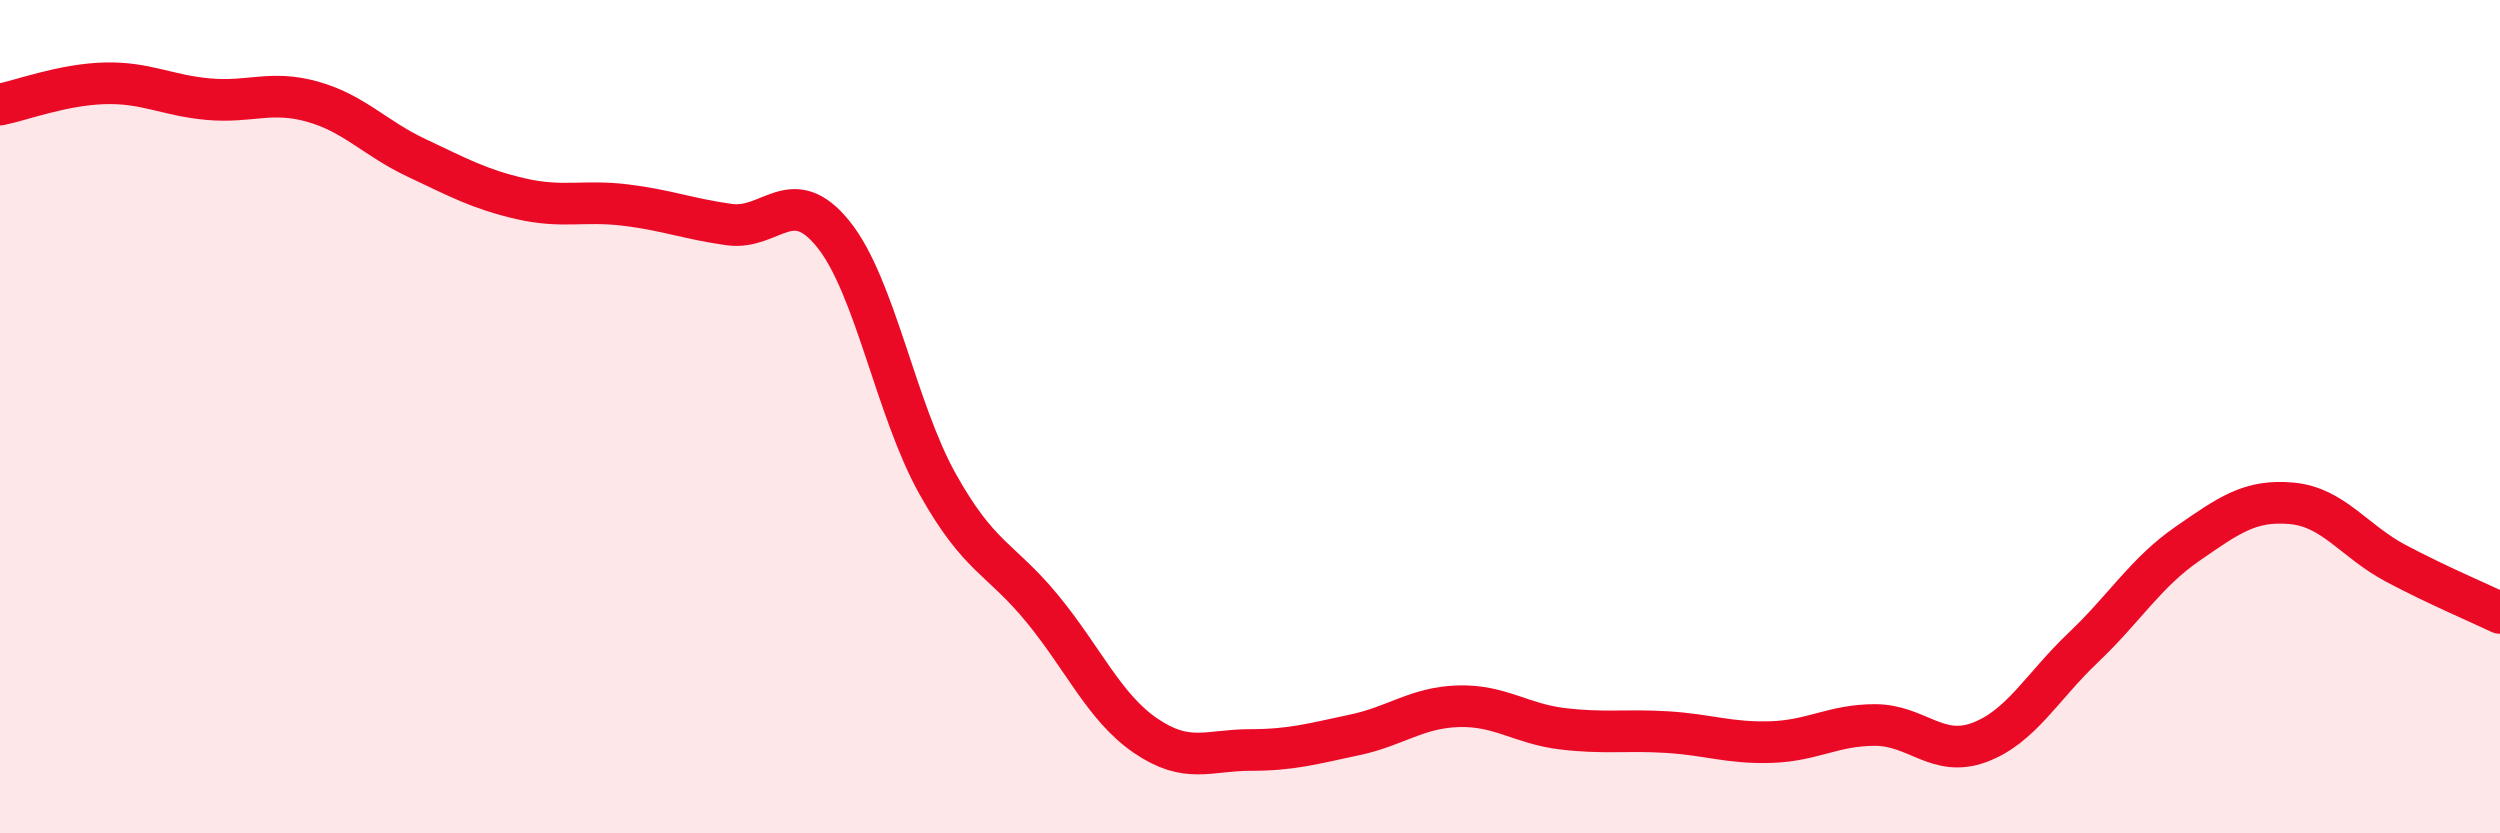
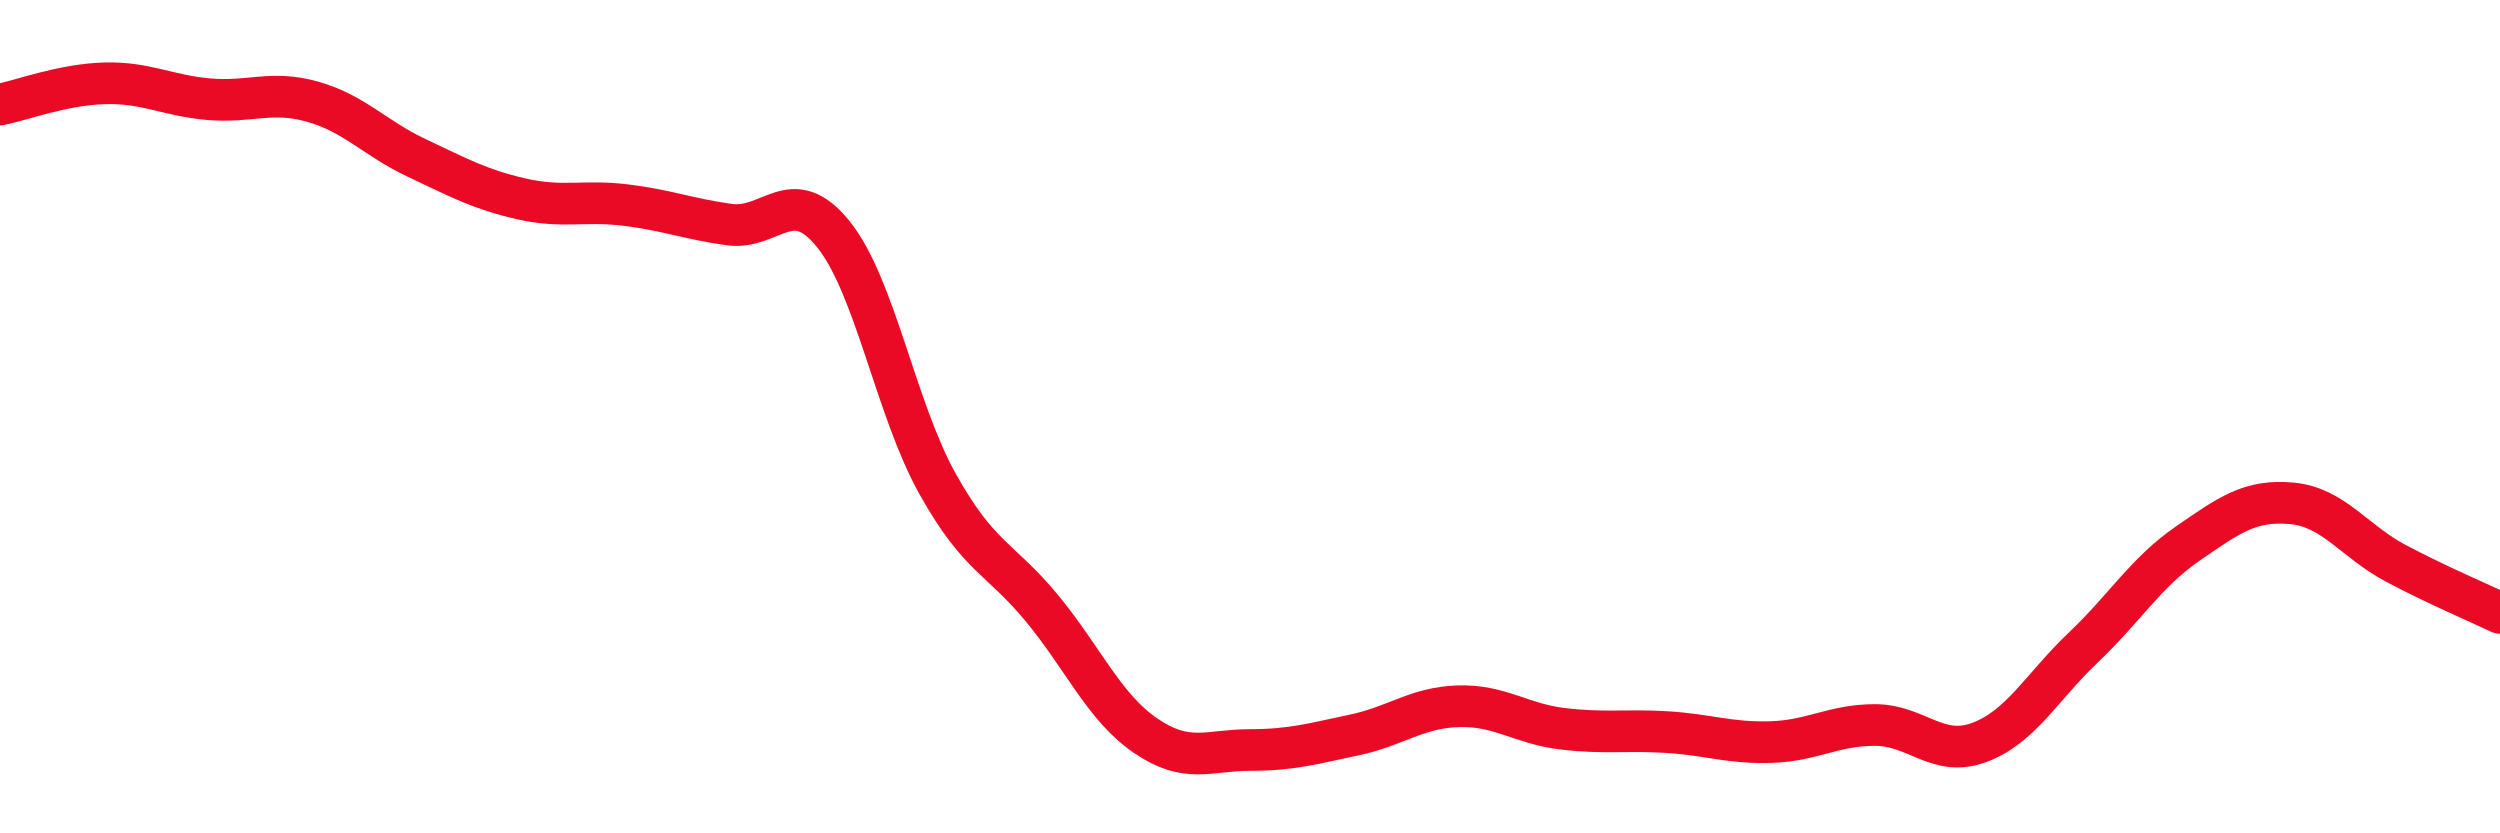
<svg xmlns="http://www.w3.org/2000/svg" width="60" height="20" viewBox="0 0 60 20">
-   <path d="M 0,2.51 C 0.5,2.41 1.5,2.03 2.5,2 C 3.5,1.97 4,2.29 5,2.38 C 6,2.47 6.5,2.16 7.5,2.44 C 8.5,2.72 9,3.32 10,3.79 C 11,4.26 11.5,4.54 12.5,4.77 C 13.5,5 14,4.8 15,4.92 C 16,5.04 16.5,5.25 17.5,5.39 C 18.5,5.53 19,4.38 20,5.62 C 21,6.86 21.5,9.82 22.5,11.61 C 23.5,13.4 24,13.38 25,14.59 C 26,15.8 26.5,16.98 27.5,17.66 C 28.5,18.34 29,18 30,18 C 31,18 31.5,17.85 32.5,17.64 C 33.5,17.43 34,16.98 35,16.95 C 36,16.92 36.5,17.37 37.5,17.49 C 38.5,17.61 39,17.51 40,17.57 C 41,17.63 41.5,17.84 42.5,17.81 C 43.5,17.78 44,17.4 45,17.4 C 46,17.4 46.5,18.19 47.5,17.82 C 48.5,17.45 49,16.49 50,15.54 C 51,14.59 51.5,13.74 52.5,13.05 C 53.5,12.36 54,11.99 55,12.08 C 56,12.17 56.5,12.99 57.5,13.52 C 58.5,14.05 59.5,14.47 60,14.71L60 20L0 20Z" fill="#EB0A25" opacity="0.1" stroke-linecap="round" stroke-linejoin="round" />
  <path d="M 0,2.51 C 0.5,2.41 1.5,2.03 2.5,2 C 3.5,1.97 4,2.29 5,2.38 C 6,2.47 6.5,2.16 7.5,2.44 C 8.5,2.72 9,3.32 10,3.79 C 11,4.26 11.5,4.54 12.5,4.77 C 13.5,5 14,4.8 15,4.92 C 16,5.04 16.5,5.25 17.5,5.39 C 18.5,5.53 19,4.38 20,5.62 C 21,6.86 21.5,9.82 22.5,11.61 C 23.5,13.4 24,13.38 25,14.59 C 26,15.8 26.5,16.98 27.5,17.66 C 28.5,18.34 29,18 30,18 C 31,18 31.5,17.85 32.5,17.64 C 33.5,17.43 34,16.98 35,16.95 C 36,16.92 36.5,17.37 37.5,17.49 C 38.5,17.61 39,17.51 40,17.57 C 41,17.63 41.5,17.84 42.5,17.81 C 43.5,17.78 44,17.4 45,17.4 C 46,17.4 46.5,18.19 47.5,17.82 C 48.5,17.45 49,16.49 50,15.54 C 51,14.59 51.5,13.74 52.5,13.05 C 53.5,12.36 54,11.99 55,12.08 C 56,12.17 56.5,12.99 57.5,13.52 C 58.5,14.05 59.5,14.47 60,14.71" stroke="#EB0A25" stroke-width="1" fill="none" stroke-linecap="round" stroke-linejoin="round" />
</svg>